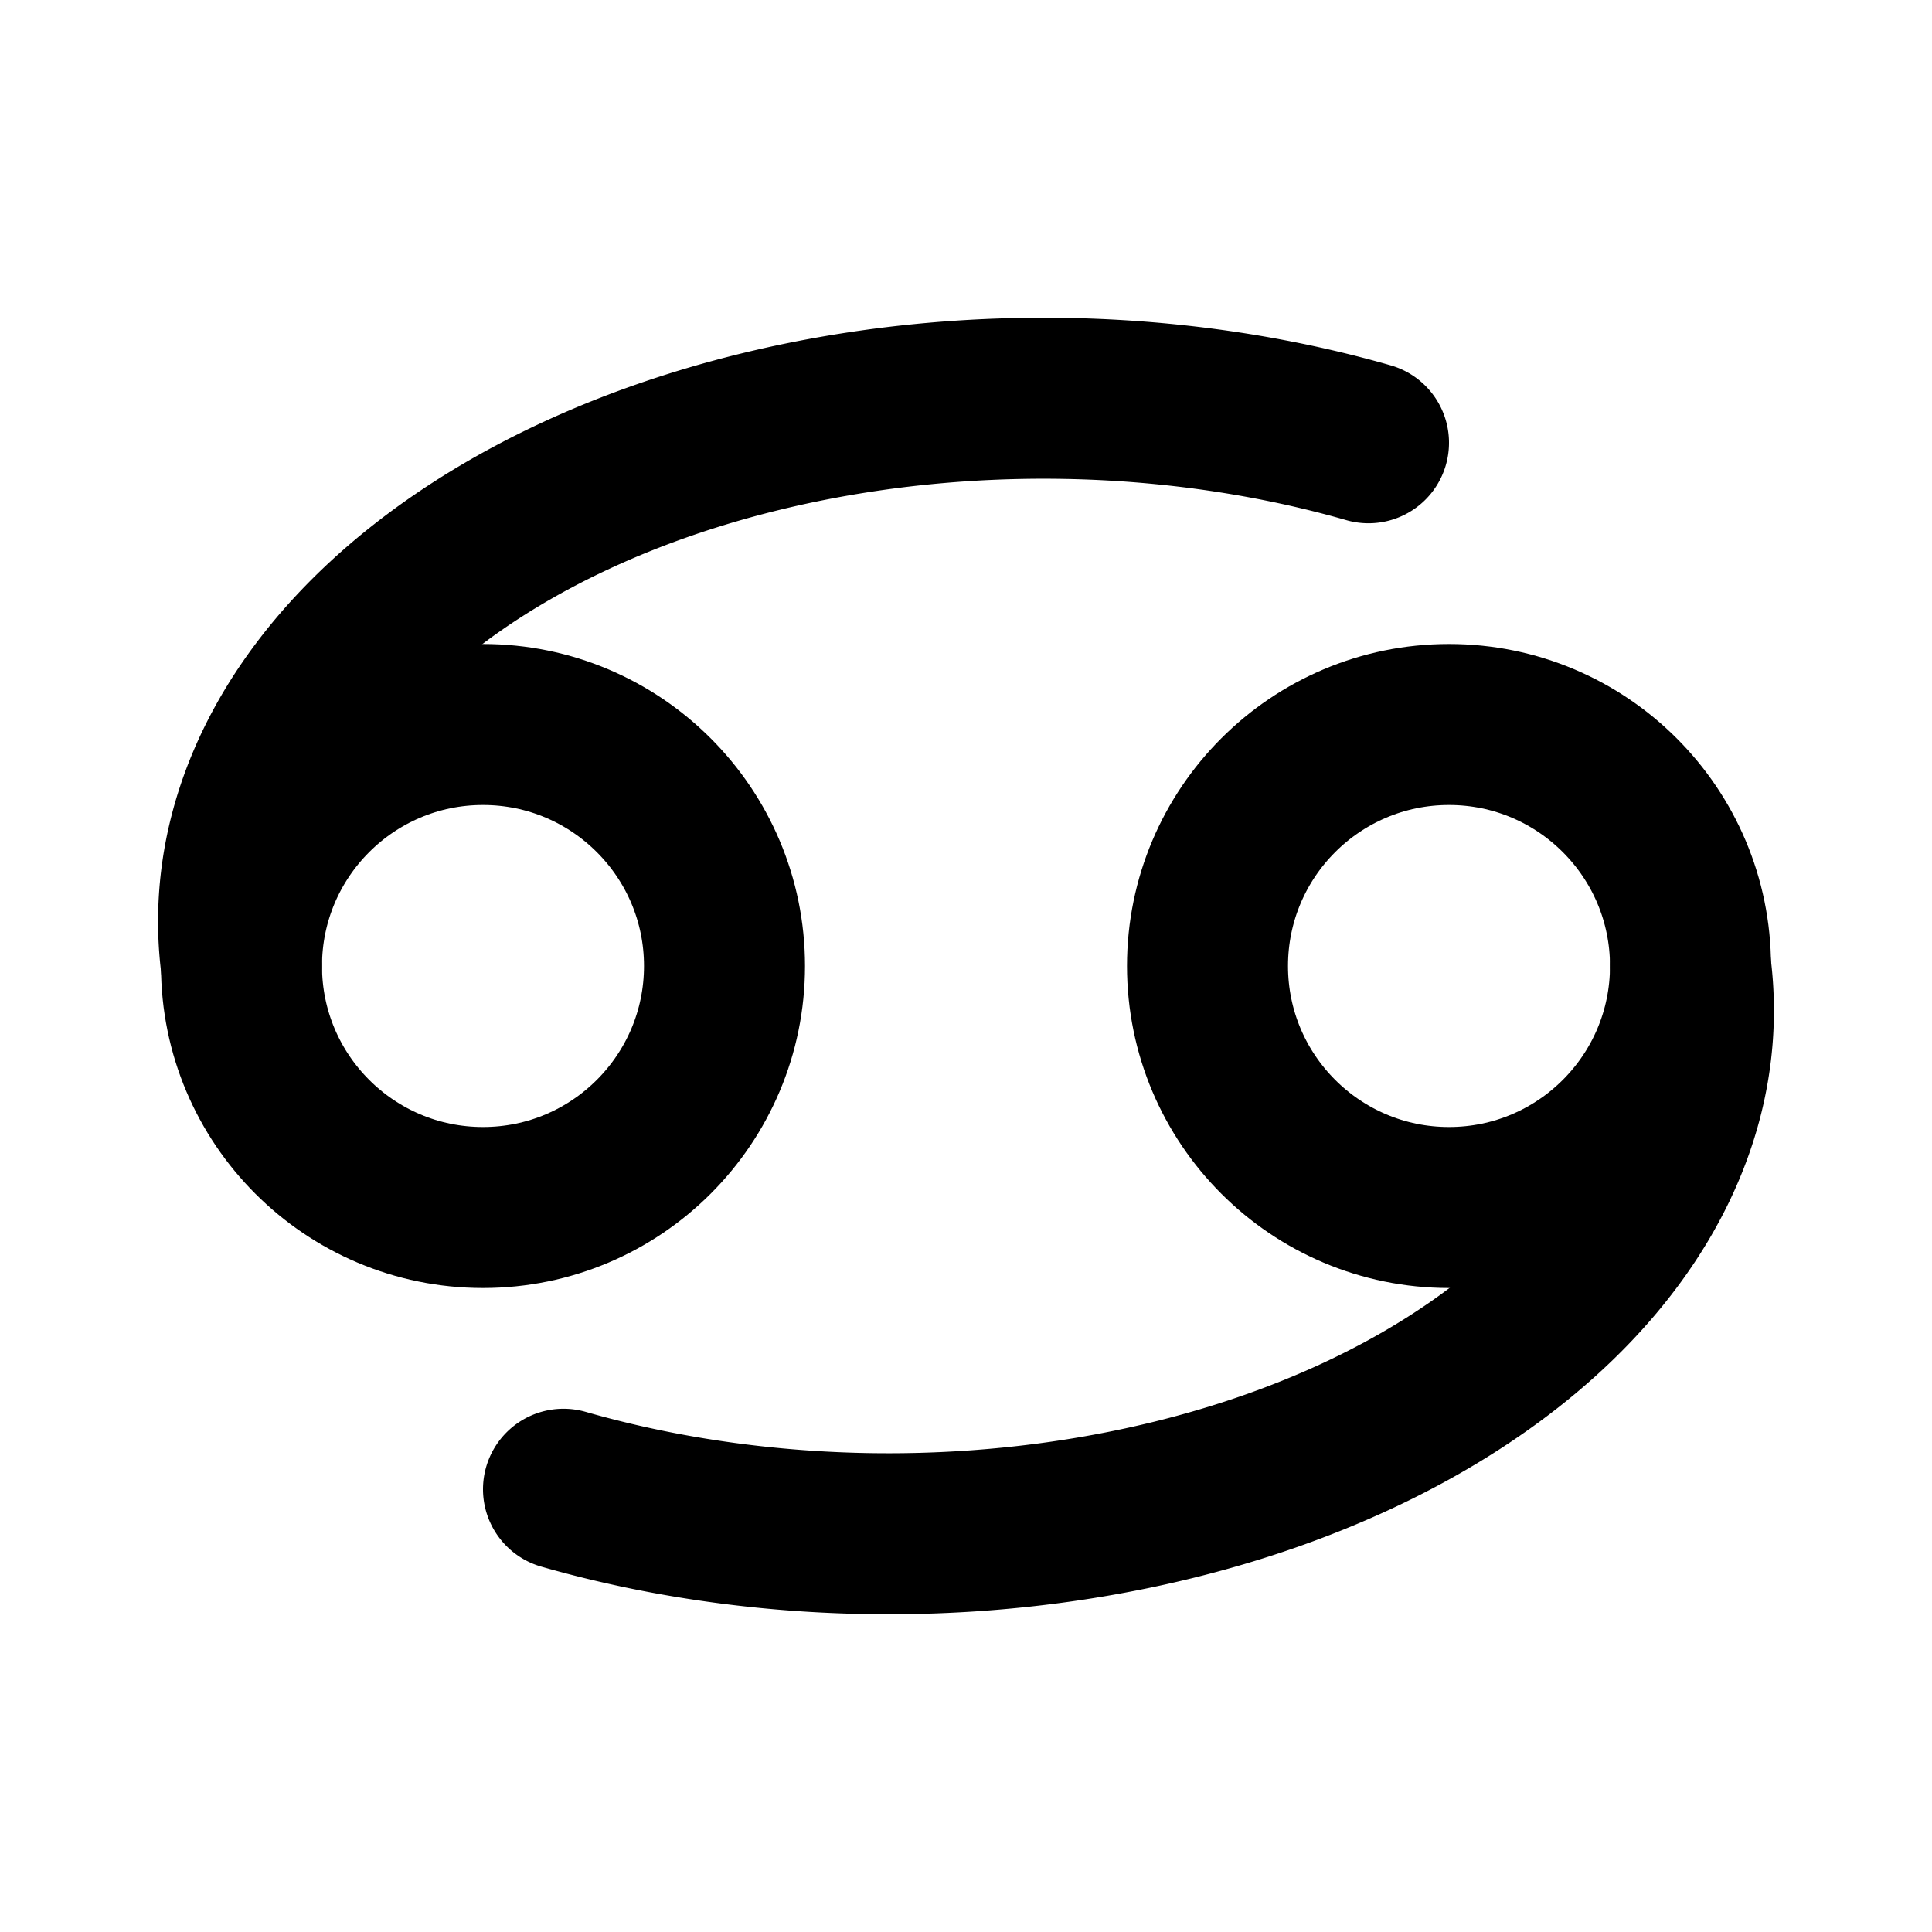
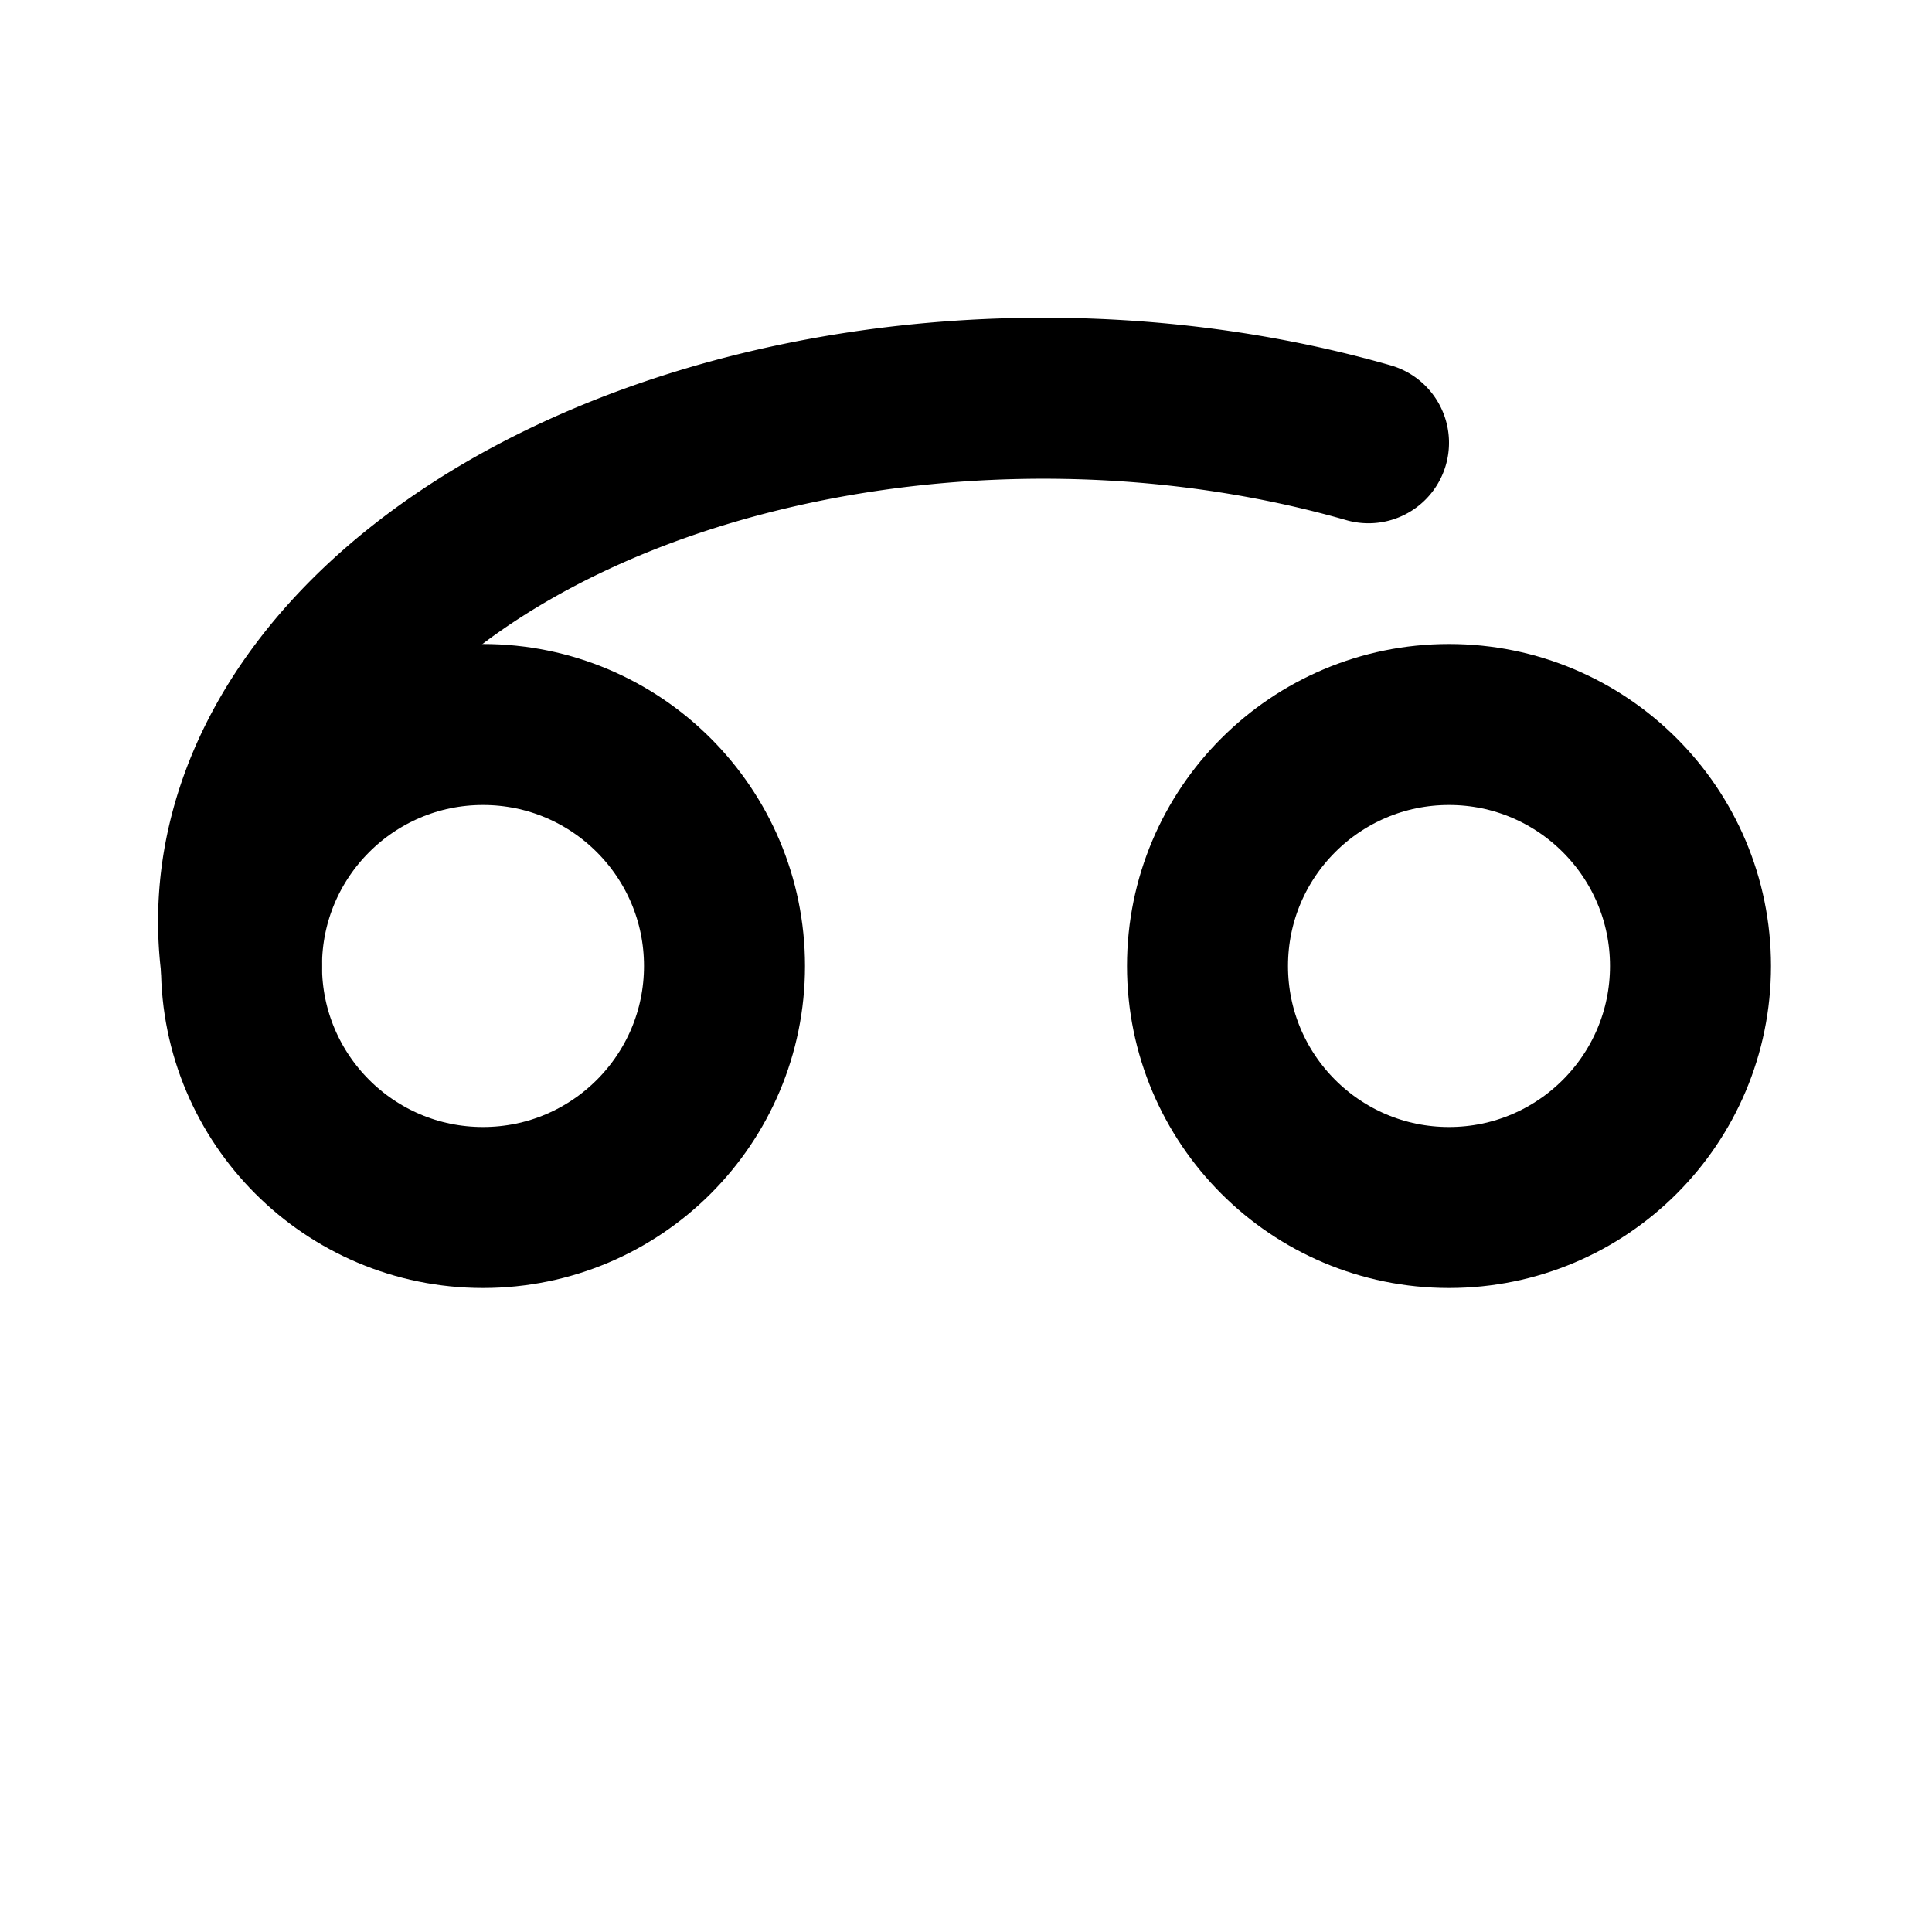
<svg xmlns="http://www.w3.org/2000/svg" class="icon icon-tabler icon-tabler-zodiac-cancer" fill="none" height="24" stroke="currentColor" stroke-linecap="round" stroke-linejoin="round" stroke-width="2" viewBox="0 0 24 24" width="24">
-   <path d="M0 0h24v24H0z" fill="none" stroke="none" />
  <circle cx="6" cy="12" r="3" />
  <circle cx="18" cy="12" r="3" />
  <path d="M3 12a10 6.5 0 0 1 14 -6.5" />
-   <path d="M21 12a10 6.5 0 0 1 -14 6.5" />
</svg>